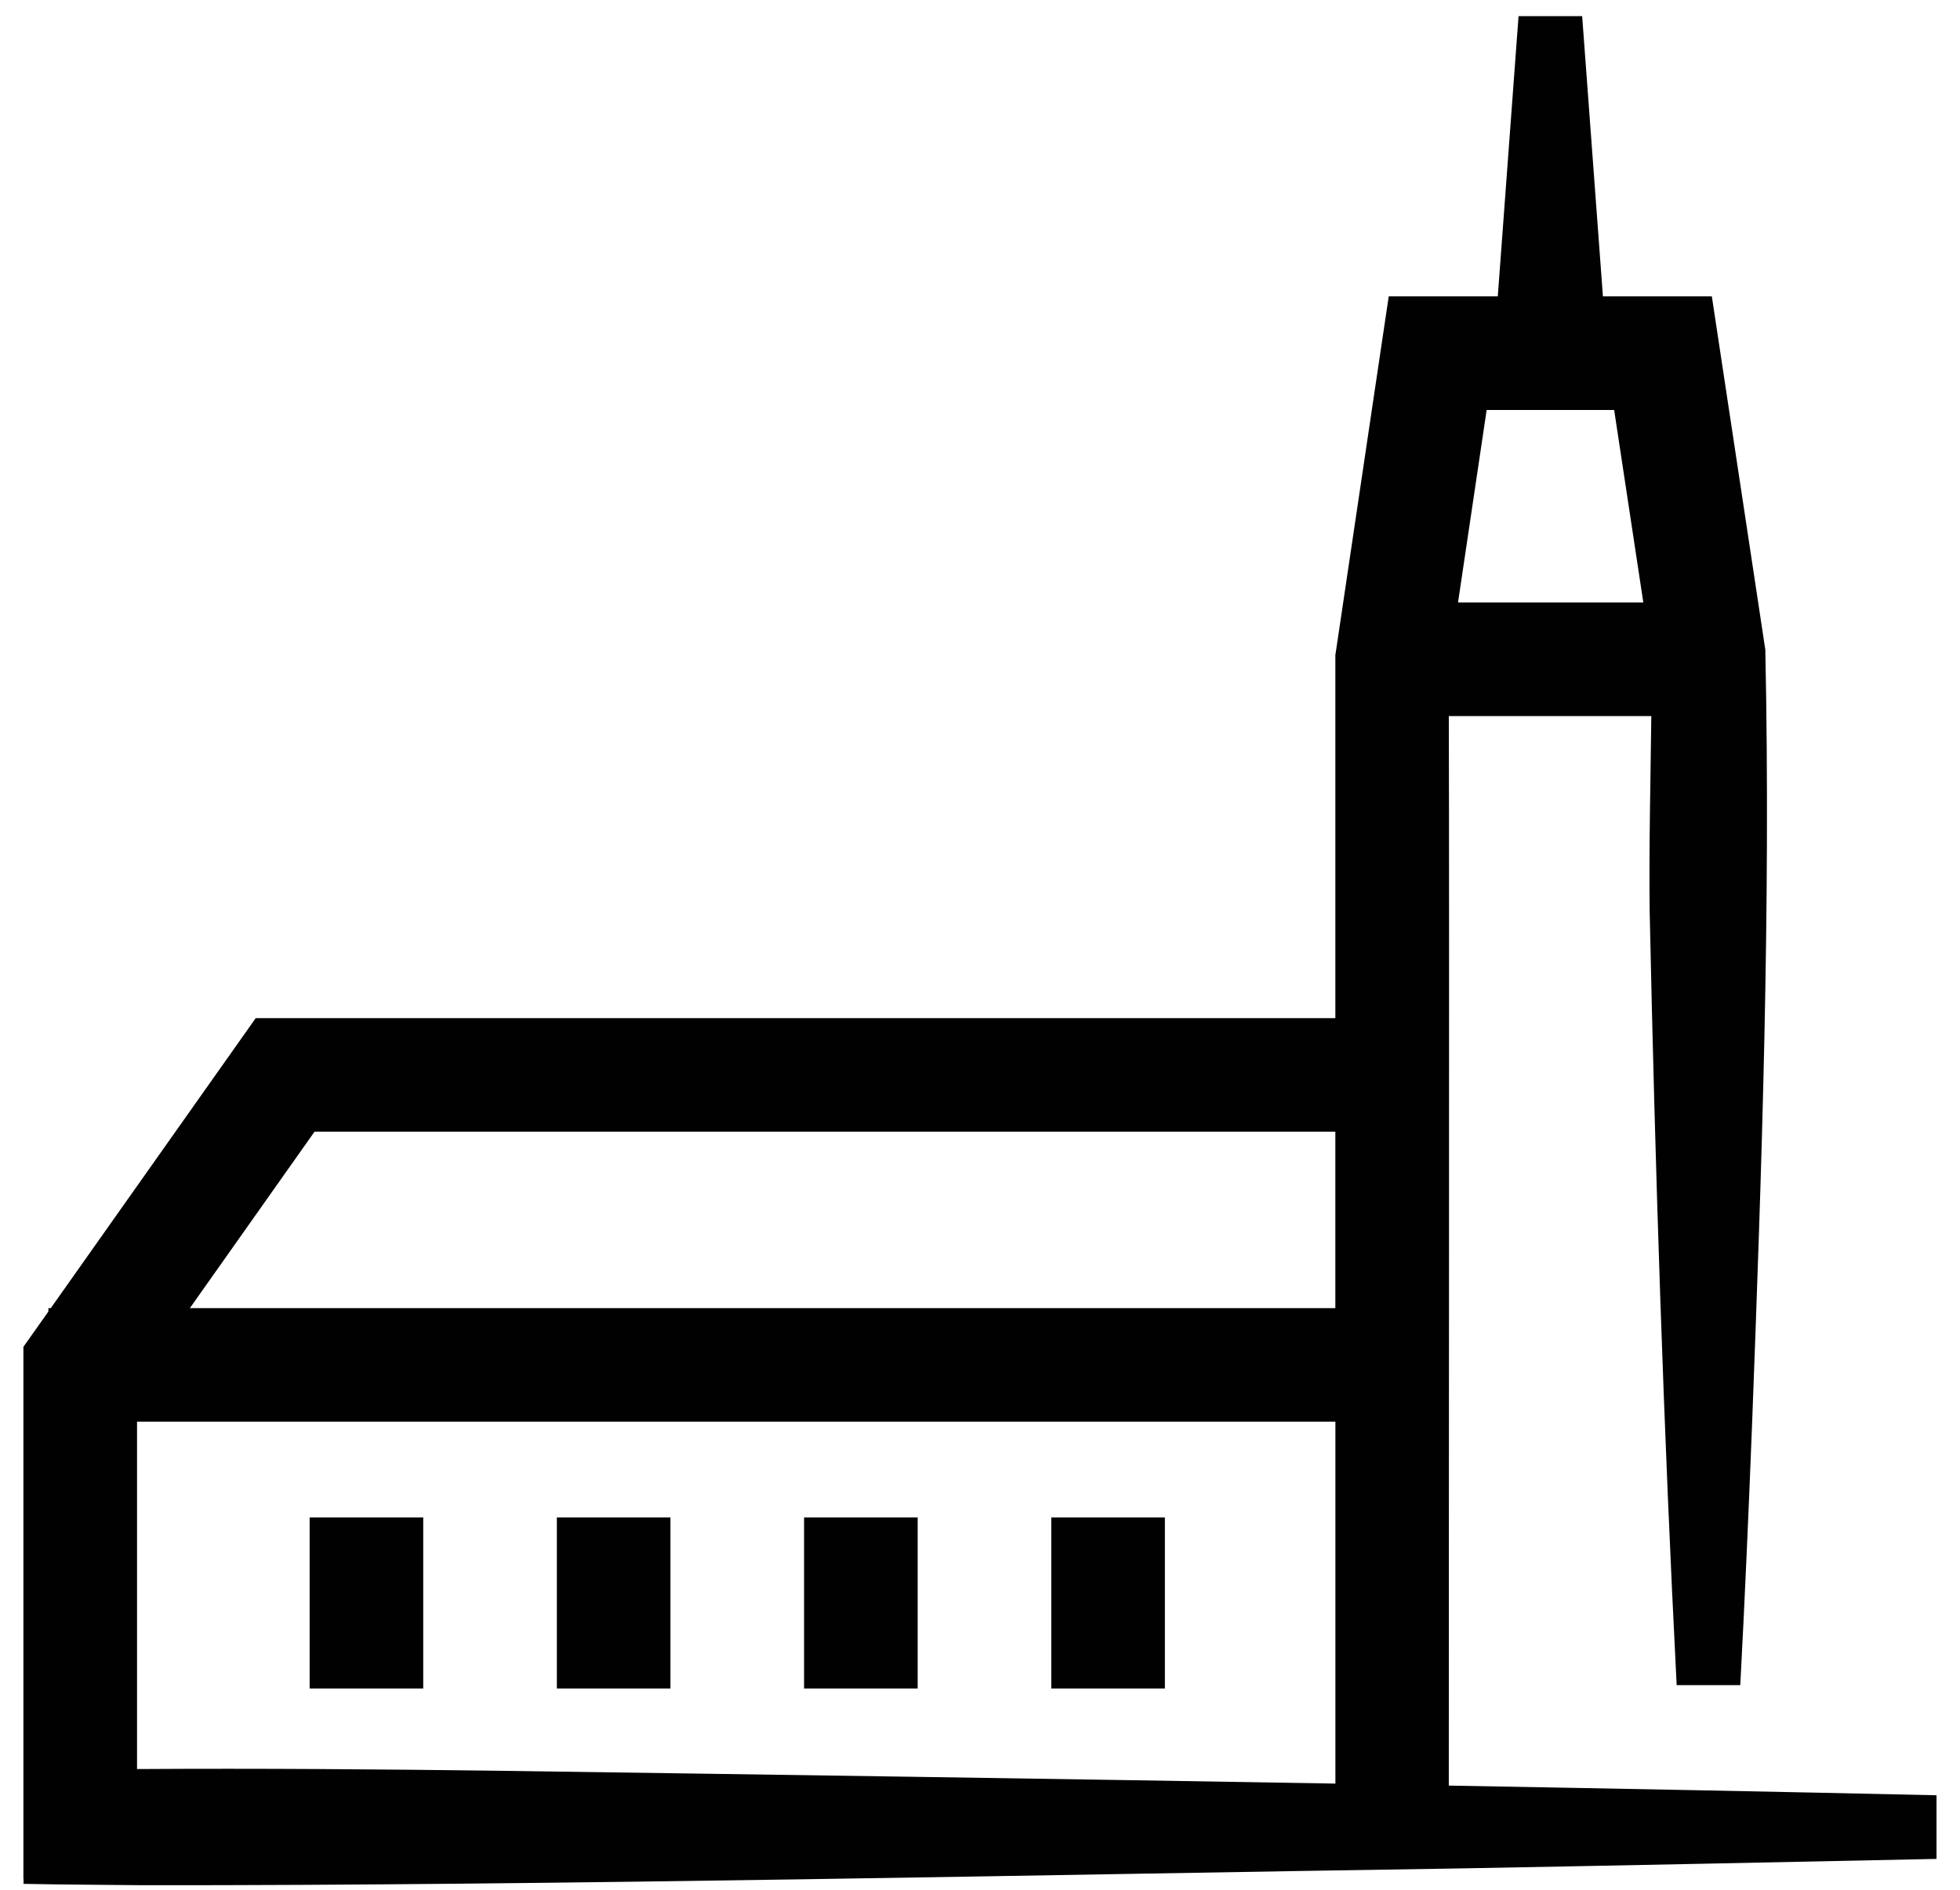
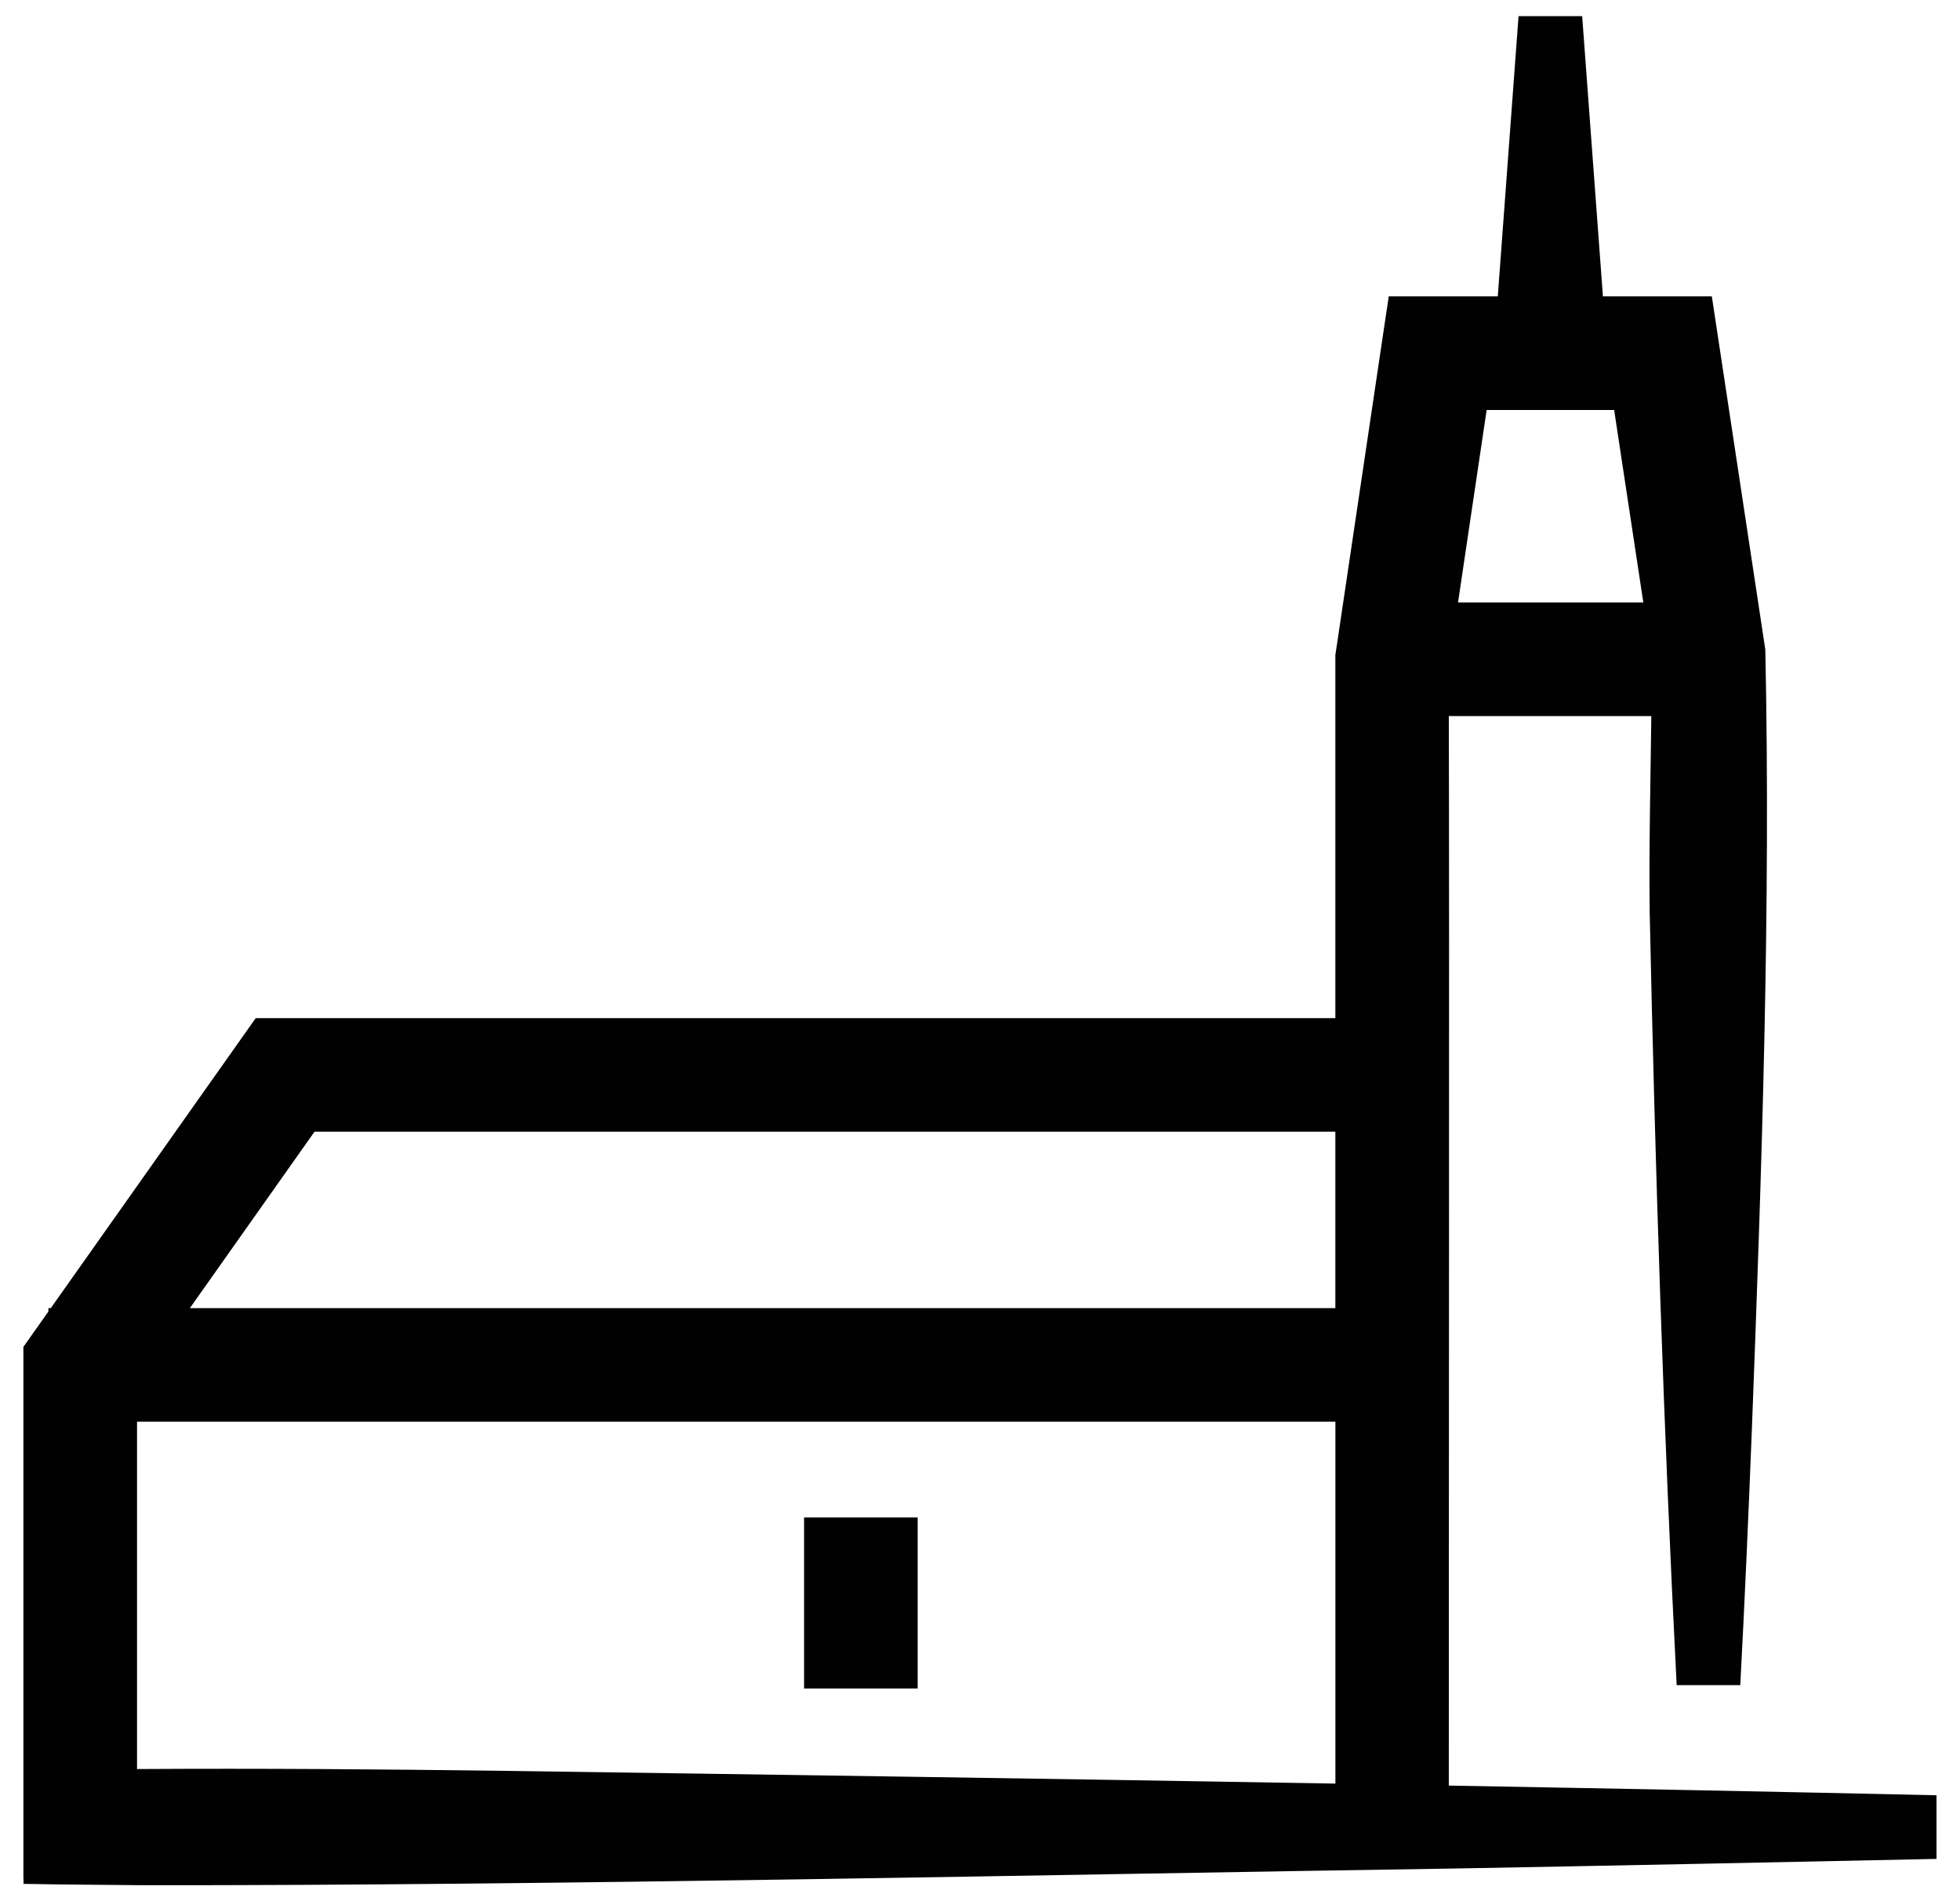
<svg xmlns="http://www.w3.org/2000/svg" id="Pictograms" viewBox="0 0 431.38 416.09">
  <defs>
    <style>
      .cls-1 {
        fill: #010101;
      }
    </style>
  </defs>
  <path class="cls-1" d="M426.21,395.17c-34.26-.77-70.48-1.47-107.34-2.13-.02-39.19.14-192.97,0-235.42h44.57c-.17,14.35-.53,28.71-.36,43.07,1.2,56.52,3.05,113.81,5.94,170.24h14c1-18.91,1.83-37.83,2.57-56.75,2.16-56.78,4.15-114.37,2.94-171.18-1.18-7.73-10.85-71.8-11.77-77.76-5.33,0-14.17,0-23.97,0l-4.57-61.69h-14l-4.57,61.69c-9.82,0-18.67,0-24,0,0,0-1.59,10.66-1.59,10.66,0,0-10.02,67.37-10.02,67.37,0,0-.14.91-.14.92,0,.33,0,35.58,0,79.92H56.28l-45.1,63.83h-.53v.75l-5.5,7.78v117.11h.03v1.09c8.77.18,17.54.2,26.31.3,90.48.09,198.94-2.32,289.46-3.69,26.29-.47,78.95-1.53,105.26-2.1,0,0,0-14,0-14ZM355.26,90.24l6.42,42.37h-40.78c2.11-14.2,4.62-31.09,6.3-42.37h28.07ZM69.23,249.11h224.67c0,12.79,0,25.91,0,38.83H41.79l27.43-38.83ZM30.16,389.4v-76.46h263.75c0,34.55,0,64.88,0,79.66-62.33-1.07-125.59-2-183.46-2.81-26.28-.35-53.53-.56-80.28-.39Z" />
-   <rect class="cls-1" x="68.15" y="334.01" width="25" height="37.66" />
-   <rect class="cls-1" x="122.56" y="334.01" width="25" height="37.66" />
  <rect class="cls-1" x="176.97" y="334.01" width="25" height="37.66" />
-   <rect class="cls-1" x="231.38" y="334.01" width="25" height="37.66" />
</svg>